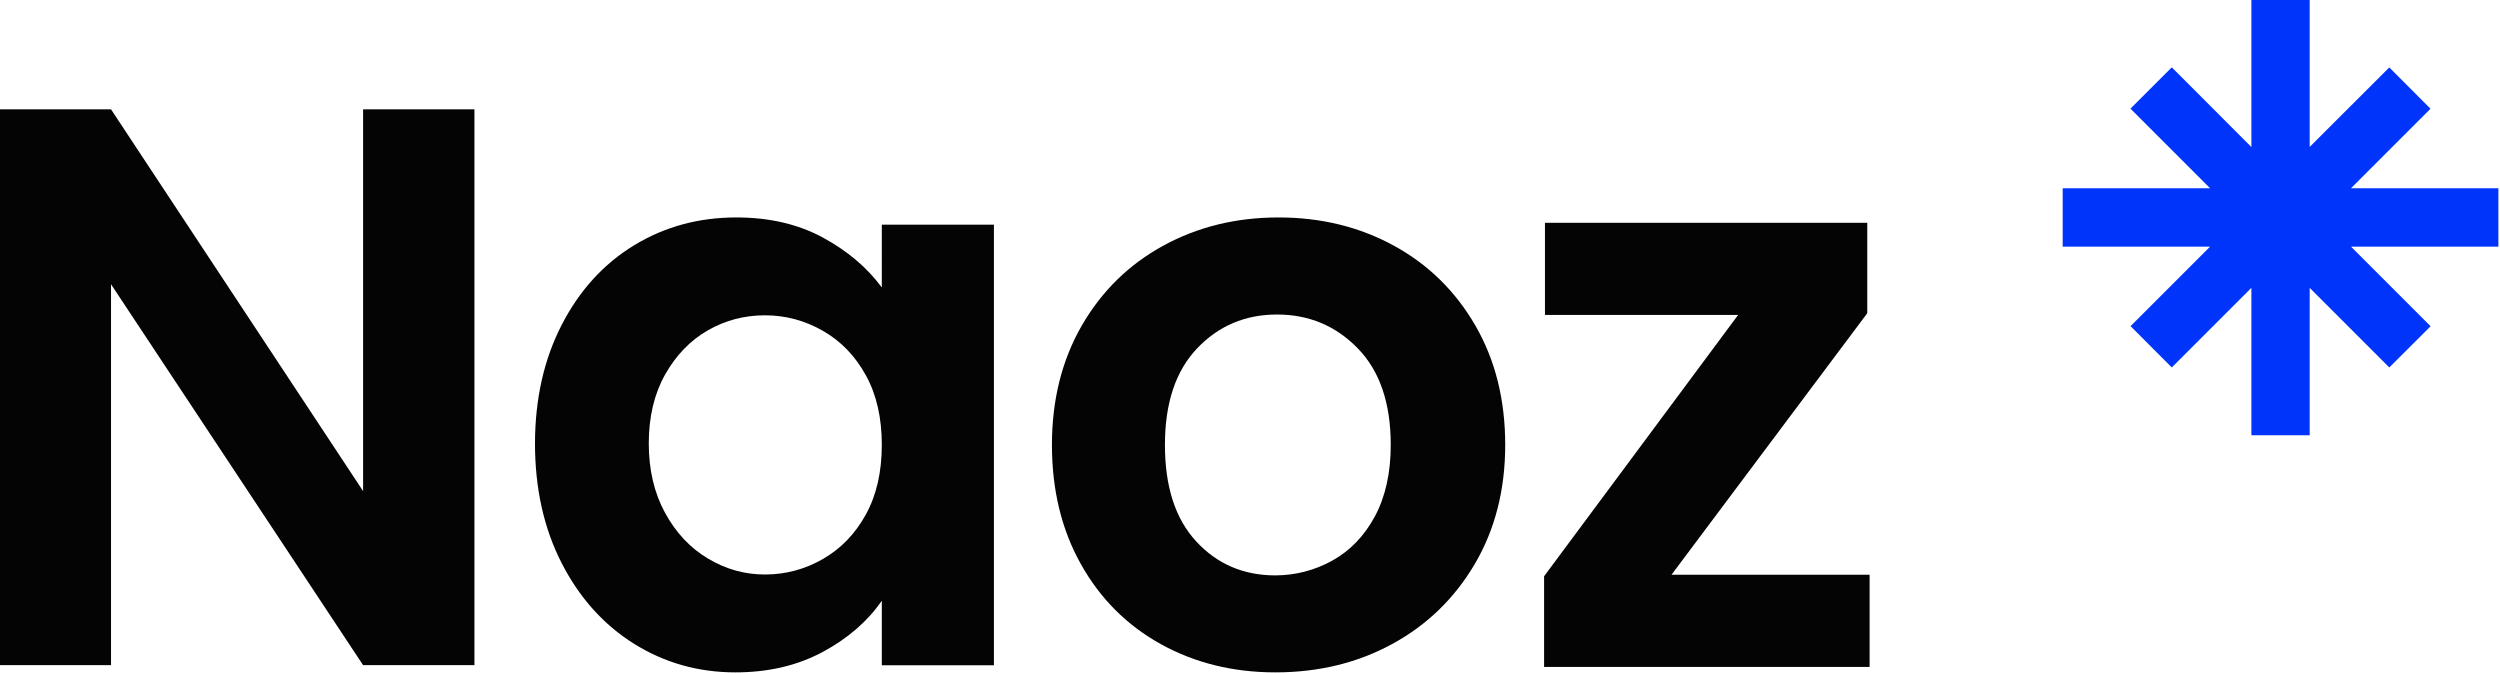
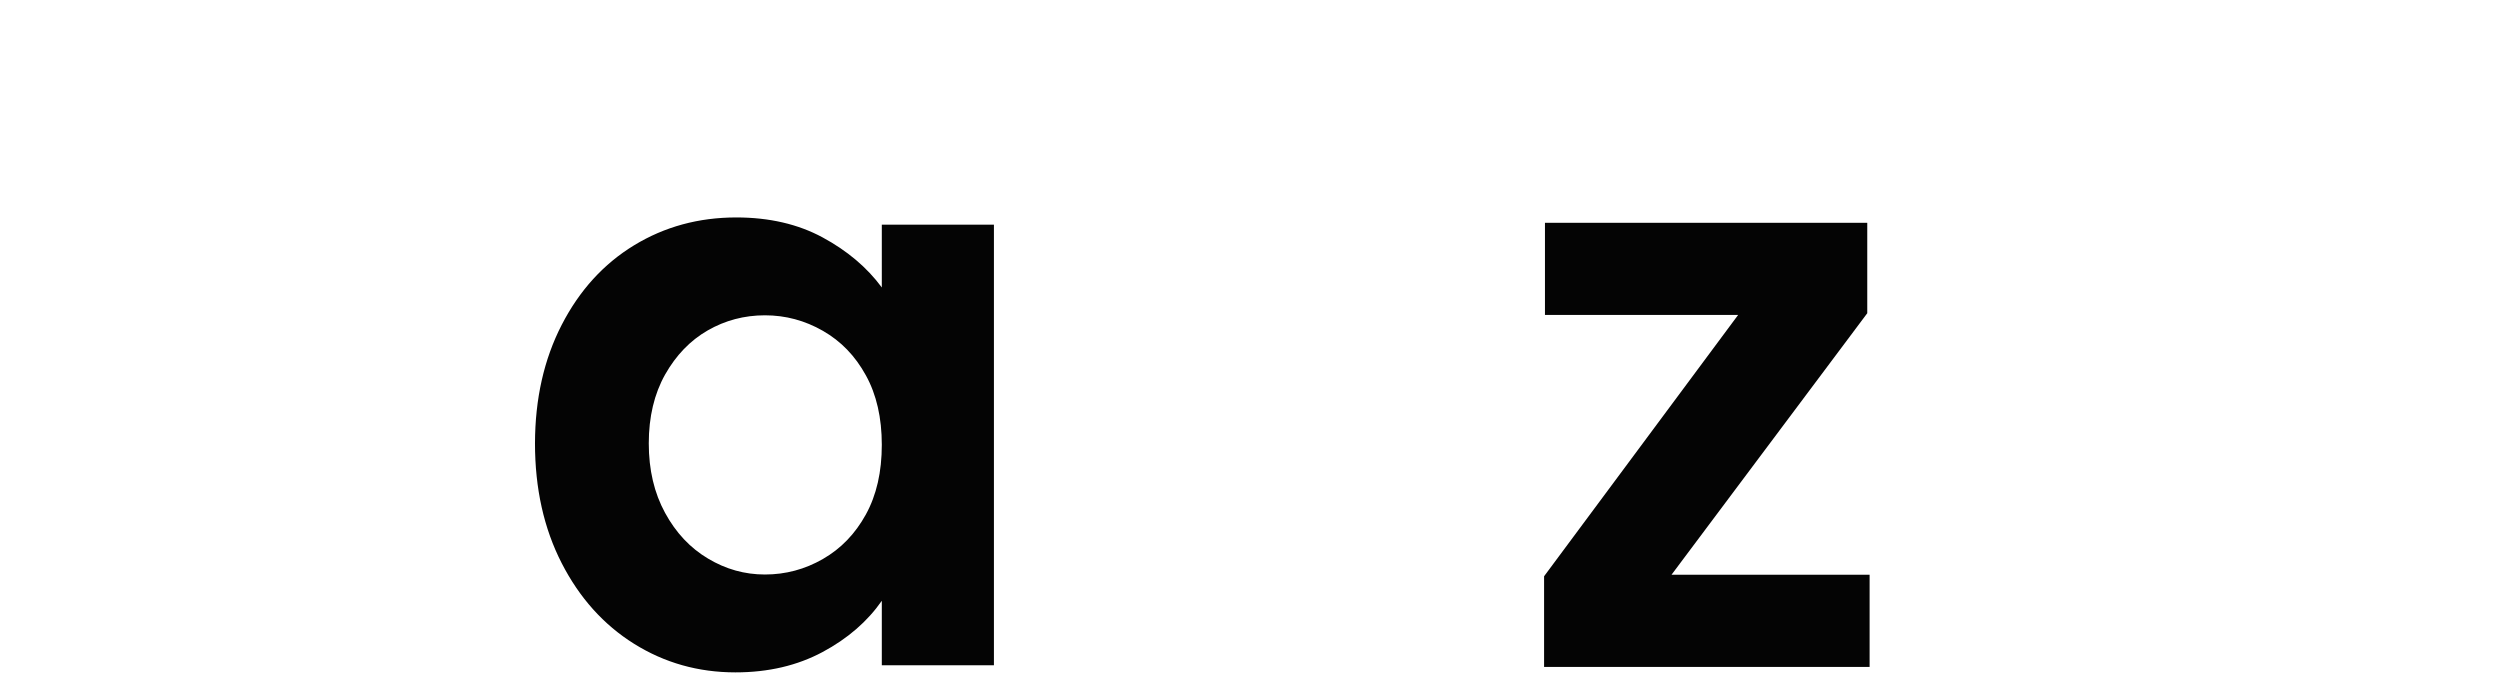
<svg xmlns="http://www.w3.org/2000/svg" xmlns:ns1="http://sodipodi.sourceforge.net/DTD/sodipodi-0.dtd" xmlns:ns2="http://www.inkscape.org/namespaces/inkscape" version="1.1" id="Layer_1" x="0px" y="0px" viewBox="0 0 150 40.385" xml:space="preserve" ns1:docname="logo-positivo-color.svg" width="150" height="40.385" ns2:version="1.1 (c68e22c387, 2021-05-23)">
  <defs id="defs876">
	
	
</defs>
  <ns1:namedview id="namedview874" pagecolor="#ffffff" bordercolor="#666666" borderopacity="1.0" ns2:pageshadow="2" ns2:pageopacity="0.0" ns2:pagecheckerboard="0" showgrid="false" ns2:zoom="2.1896092" ns2:cx="126.27824" ns2:cy="42.701684" ns2:window-width="1600" ns2:window-height="837" ns2:window-x="-8" ns2:window-y="-8" ns2:window-maximized="1" ns2:current-layer="Layer_1" />
  <style type="text/css" id="style851">
	.st0{fill:#0034FB;}
	.st1{fill:#131313;}
	.st2{fill:#FFFFFF;}
</style>
  <g id="g867" transform="matrix(0.586,0,0,0.586,-37.992,-41.305)" style="fill:#040404;fill-opacity:1">
    <g id="g865" style="fill:#040404;fill-opacity:1">
-       <path class="st2" d="m 113.41,138.59 h -11.4 l -25.81,-39 v 39 H 64.8 V 81.68 h 11.4 l 25.81,39.09 V 81.68 h 11.4 z" id="path855" style="fill:#040404;fill-opacity:1" />
      <path class="st2" d="m 122.35,103.74 c 1.82,-3.53 4.29,-6.24 7.41,-8.14 3.12,-1.9 6.61,-2.85 10.46,-2.85 3.36,0 6.31,0.68 8.83,2.04 2.52,1.36 4.55,3.07 6.07,5.13 V 93.49 H 166.6 V 138.6 H 155.12 V 132 c -1.47,2.11 -3.49,3.87 -6.07,5.25 -2.58,1.38 -5.55,2.08 -8.92,2.08 -3.8,0 -7.26,-0.98 -10.38,-2.93 -3.12,-1.95 -5.59,-4.71 -7.41,-8.26 -1.82,-3.55 -2.73,-7.64 -2.73,-12.26 0.01,-4.56 0.92,-8.61 2.74,-12.14 z m 31.14,5.18 c -1.09,-1.99 -2.55,-3.5 -4.4,-4.56 -1.85,-1.06 -3.83,-1.59 -5.94,-1.59 -2.11,0 -4.07,0.52 -5.86,1.55 -1.79,1.03 -3.24,2.54 -4.36,4.52 -1.11,1.98 -1.67,4.33 -1.67,7.04 0,2.72 0.56,5.09 1.67,7.12 1.11,2.04 2.58,3.6 4.4,4.68 1.82,1.09 3.76,1.63 5.82,1.63 2.12,0 4.1,-0.53 5.94,-1.59 1.85,-1.06 3.31,-2.58 4.4,-4.56 1.09,-1.98 1.63,-4.36 1.63,-7.13 0,-2.76 -0.54,-5.14 -1.63,-7.11 z" id="path857" style="fill:#040404;fill-opacity:1" />
-       <path class="st2" d="m 183.69,136.44 c -3.48,-1.93 -6.2,-4.65 -8.18,-8.18 -1.98,-3.53 -2.97,-7.6 -2.97,-12.22 0,-4.61 1.02,-8.68 3.05,-12.21 2.04,-3.53 4.82,-6.26 8.35,-8.19 3.53,-1.93 7.46,-2.89 11.8,-2.89 4.34,0 8.28,0.96 11.81,2.89 3.53,1.93 6.31,4.66 8.35,8.19 2.04,3.53 3.05,7.6 3.05,12.21 0,4.62 -1.05,8.69 -3.13,12.22 -2.09,3.53 -4.92,6.26 -8.47,8.18 -3.55,1.93 -7.53,2.89 -11.93,2.89 -4.35,0 -8.26,-0.97 -11.73,-2.89 z m 17.55,-8.55 c 1.82,-1.01 3.27,-2.51 4.36,-4.52 1.08,-2.01 1.63,-4.45 1.63,-7.33 0,-4.29 -1.13,-7.58 -3.38,-9.89 -2.25,-2.31 -5.01,-3.46 -8.26,-3.46 -3.25,0 -5.98,1.15 -8.18,3.46 -2.2,2.31 -3.3,5.6 -3.3,9.89 0,4.29 1.07,7.59 3.22,9.9 2.14,2.31 4.84,3.46 8.1,3.46 2.05,-0.01 3.99,-0.51 5.81,-1.51 z" id="path859" style="fill:#040404;fill-opacity:1" />
      <g id="g863" style="fill:#040404;fill-opacity:1">
        <path class="st2" d="m 256.01,102.57 -20.03,26.76 h 20.28 v 9.44 h -33.33 v -9.28 L 242.8,102.73 H 223.02 V 93.3 h 33 v 9.27 z" id="path861" style="fill:#040404;fill-opacity:1" />
      </g>
    </g>
  </g>
-   <polygon class="st0" points="291.12,89.76 282.97,81.61 287.2,77.38 295.35,85.54 295.35,70.45 301.32,70.45 301.32,85.53 309.47,77.39 313.69,81.62 305.55,89.76 320.64,89.76 320.64,95.74 305.55,95.74 313.7,103.89 309.47,108.11 301.32,99.96 301.32,115.05 295.35,115.05 295.35,99.96 287.2,108.11 282.98,103.88 291.12,95.74 276.03,95.74 276.03,89.76 " id="polygon869" transform="matrix(0.586,0,0,0.586,-37.992,-41.305)" />
</svg>